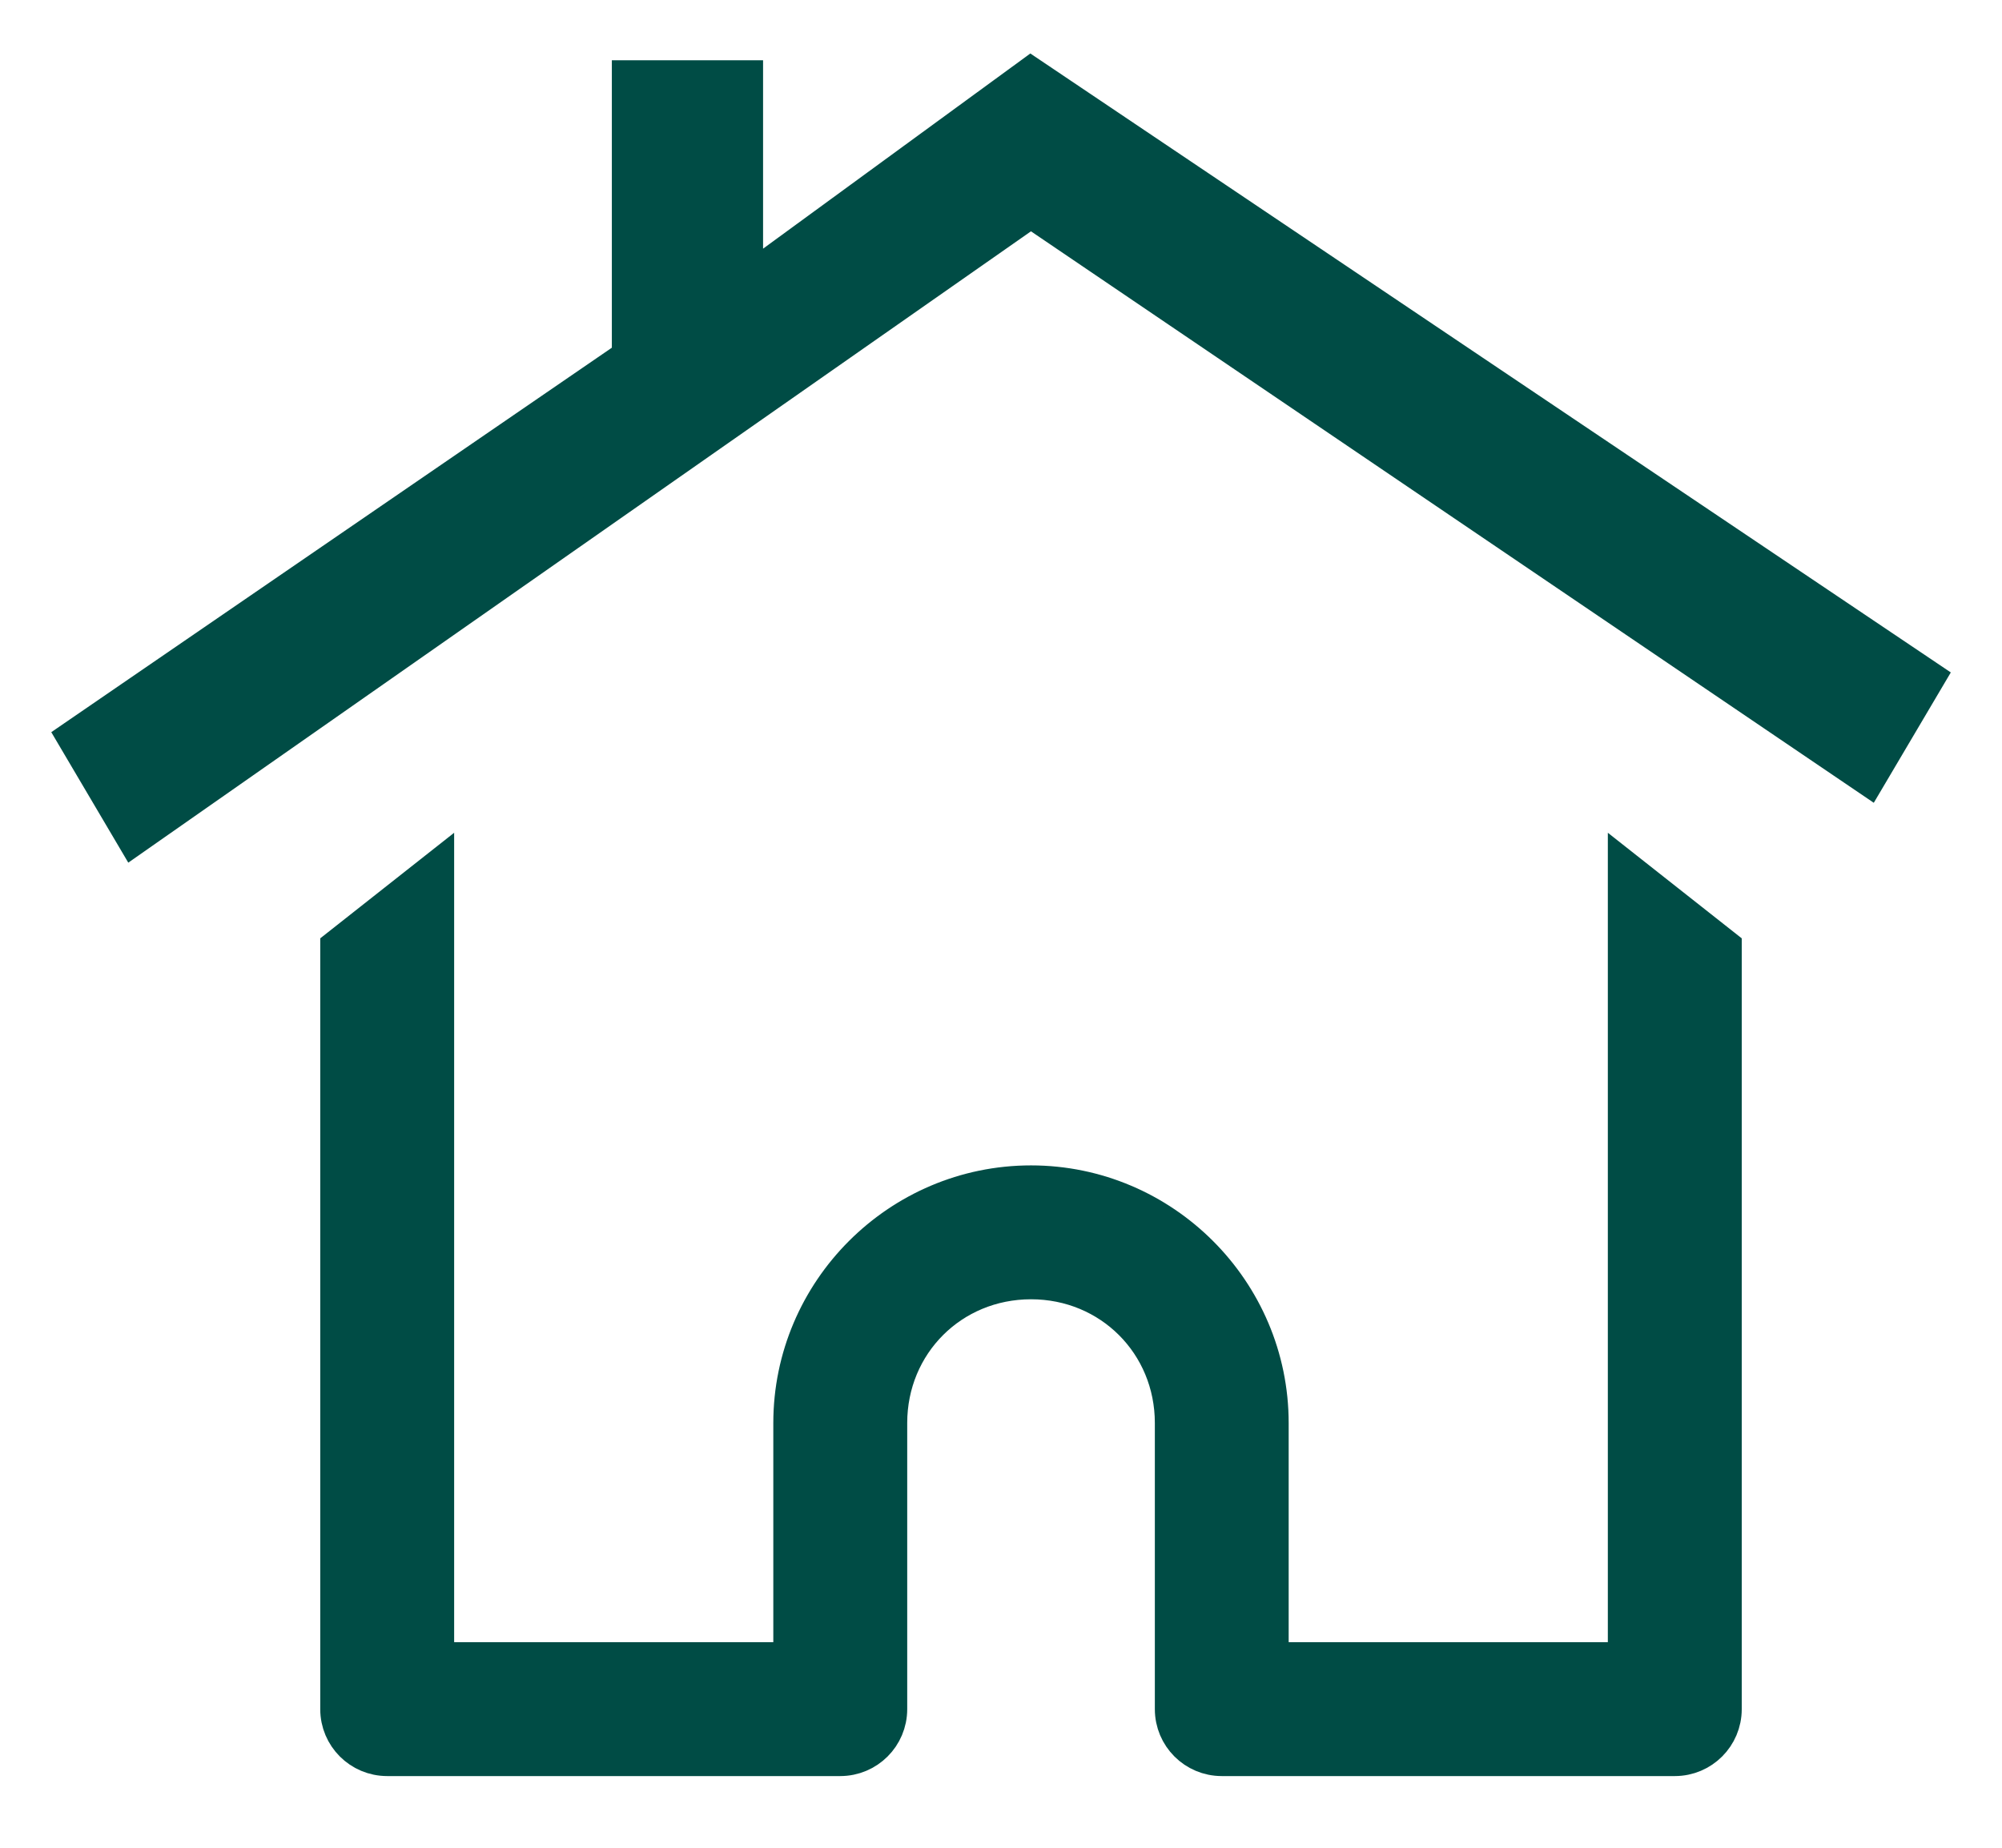
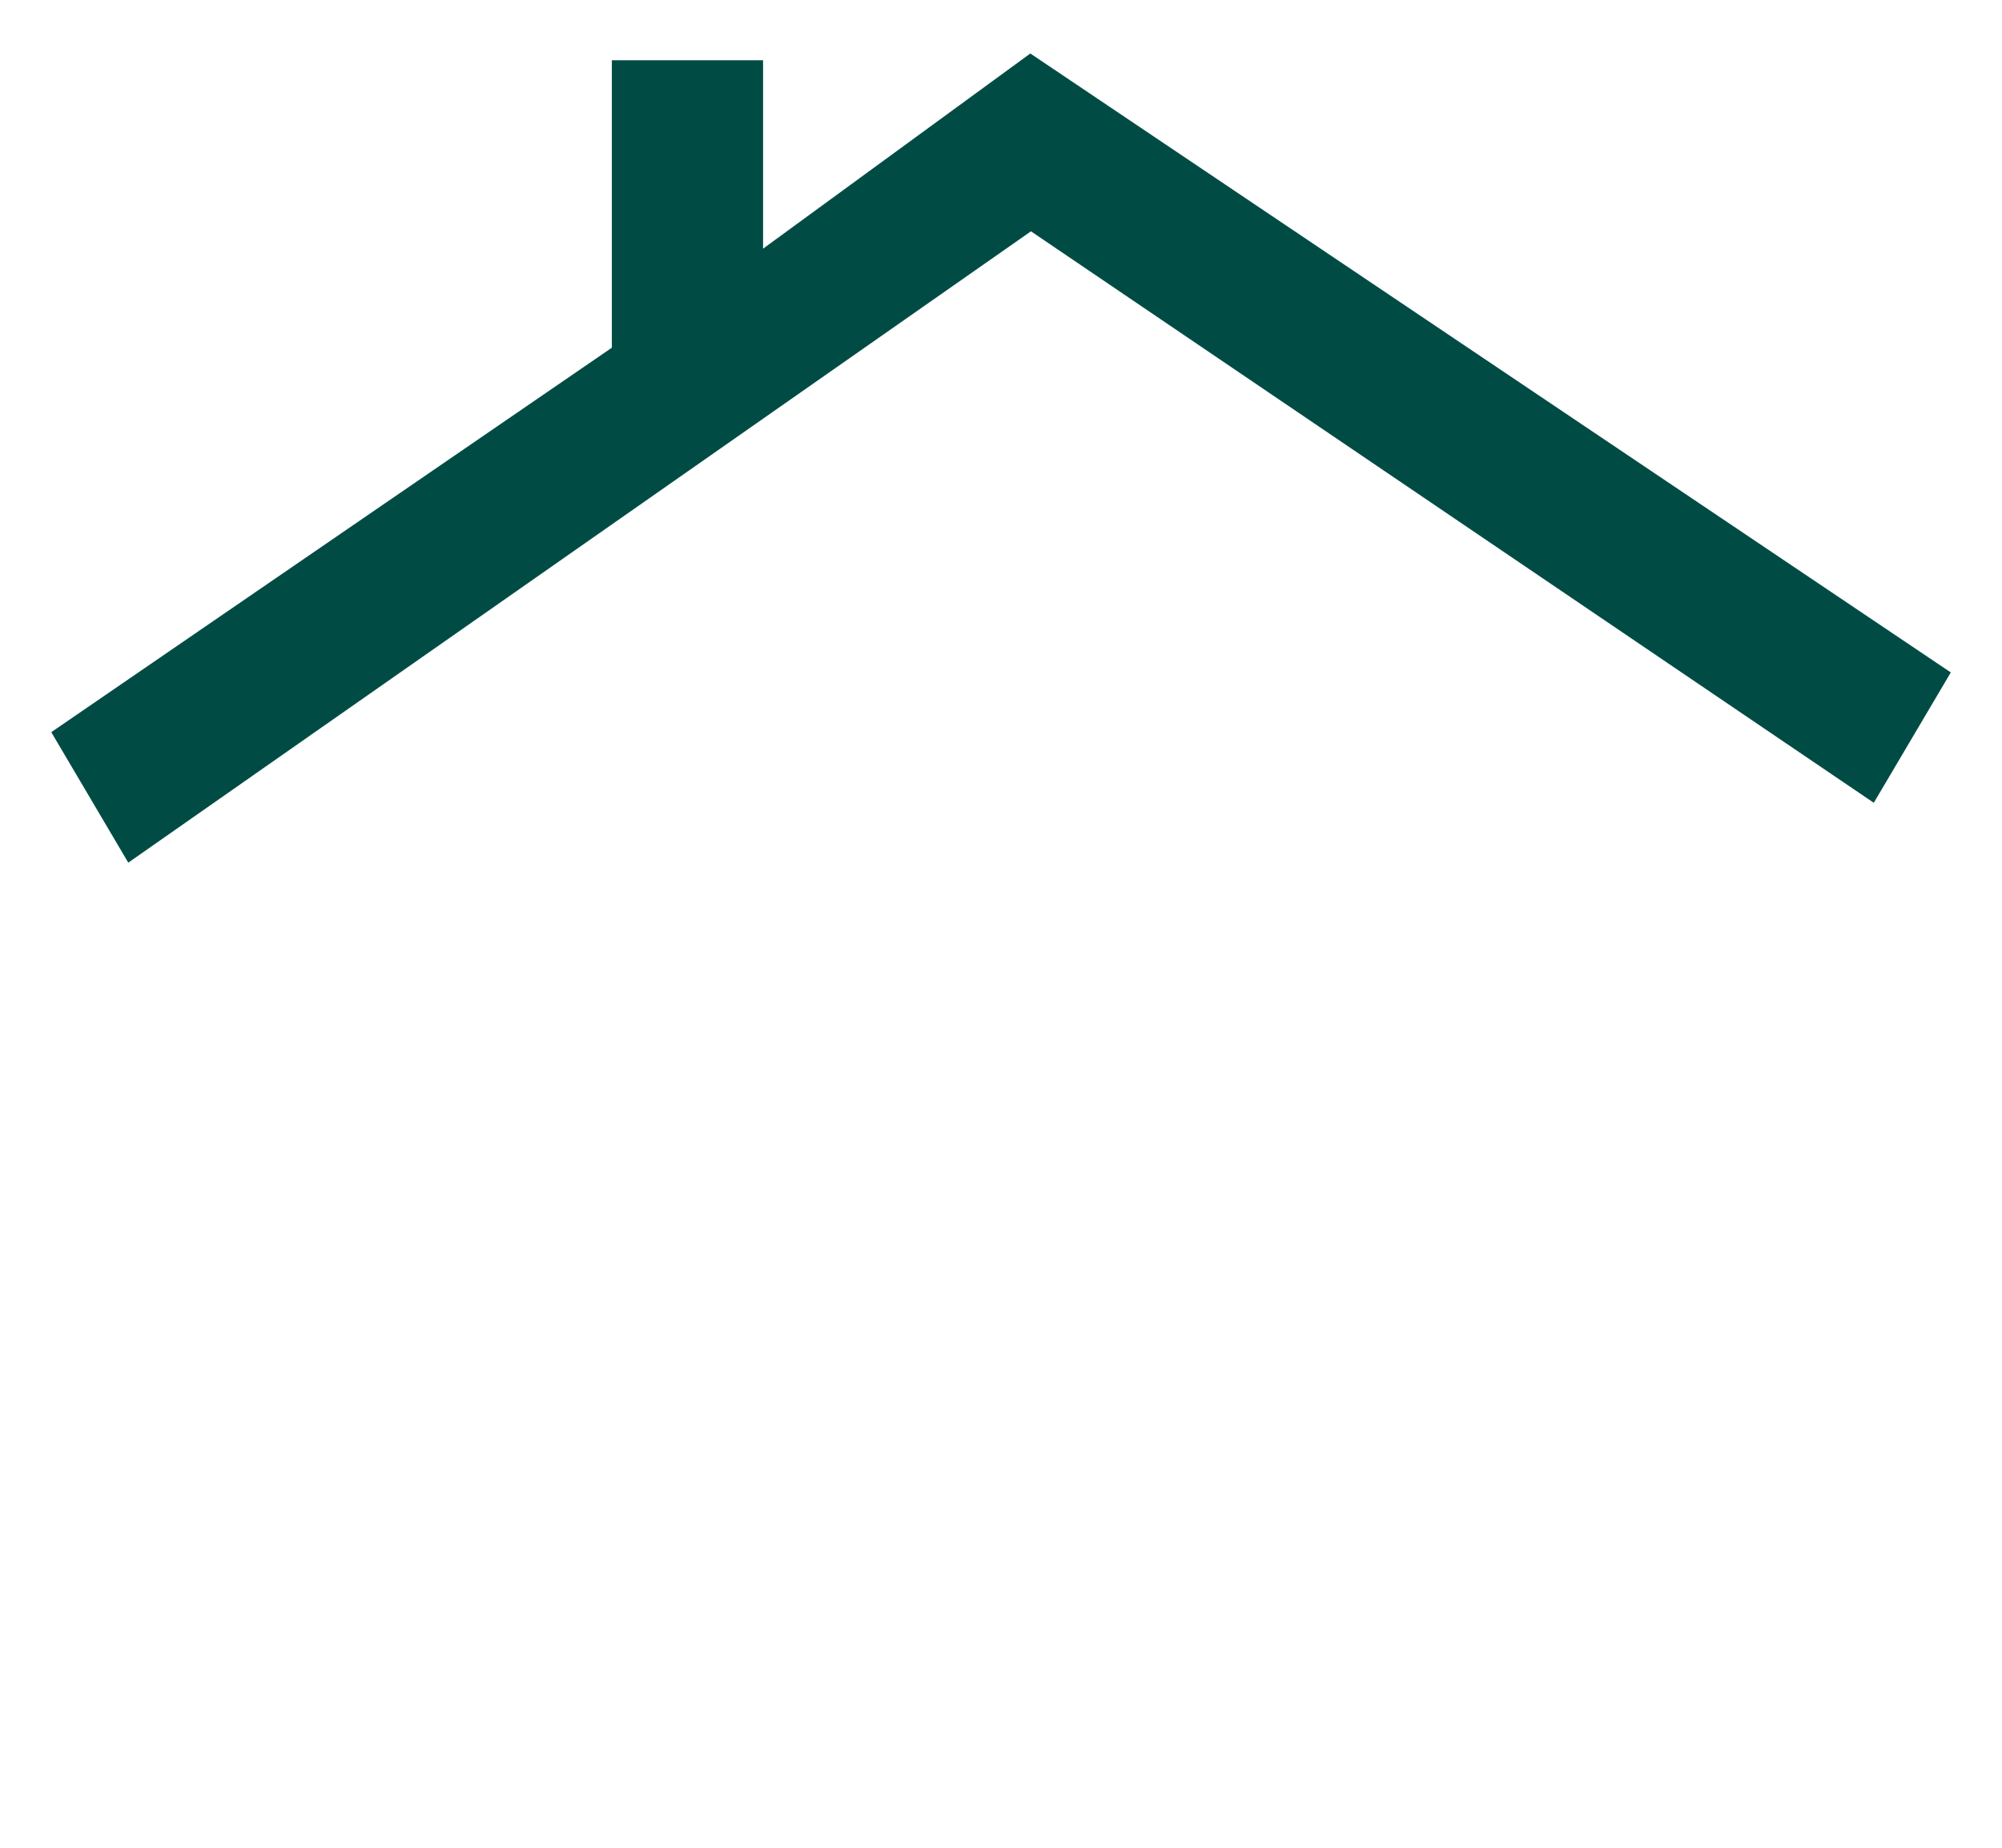
<svg xmlns="http://www.w3.org/2000/svg" width="26px" height="24px" viewBox="0 0 26 24" version="1.1">
  <title>Group 2</title>
  <g id="Home---v3" stroke="none" stroke-width="1" fill="none" fill-rule="evenodd">
    <g id="Kris---1" transform="translate(-204, -125)" fill="#004C45" stroke="#004C45" stroke-width="0.5">
      <g id="Group-2" transform="translate(205, 126)">
-         <path d="M4.648,10.332 L3.409,11.309 L3.409,21.2 C3.409,21.542 3.686,21.819 4.029,21.819 L9.912,21.819 C10.255,21.819 10.532,21.542 10.532,21.2 L10.532,17.484 C10.532,16.443 11.349,15.626 12.39,15.626 C13.43,15.626 14.248,16.443 14.248,17.484 L14.248,21.2 C14.248,21.542 14.525,21.819 14.867,21.819 L20.751,21.819 C21.093,21.819 21.37,21.542 21.37,21.2 L21.37,11.309 L20.131,10.332 L20.131,20.58 L15.486,20.58 L15.486,17.484 C15.486,15.779 14.094,14.387 12.39,14.387 C10.685,14.387 9.293,15.779 9.293,17.484 L9.293,20.58 L4.648,20.58 L4.648,10.332 Z" id="Fill-1" />
        <polygon id="Fill-26" points="12.387 -1.42108547e-14 8.66 2.722 8.66 0.033 7.196 0.033 7.196 3.648 -4.81335402e-15 8.584 0.744 9.845 12.387 1.701 23.255 9.071 24 7.81" />
      </g>
    </g>
  </g>
</svg>